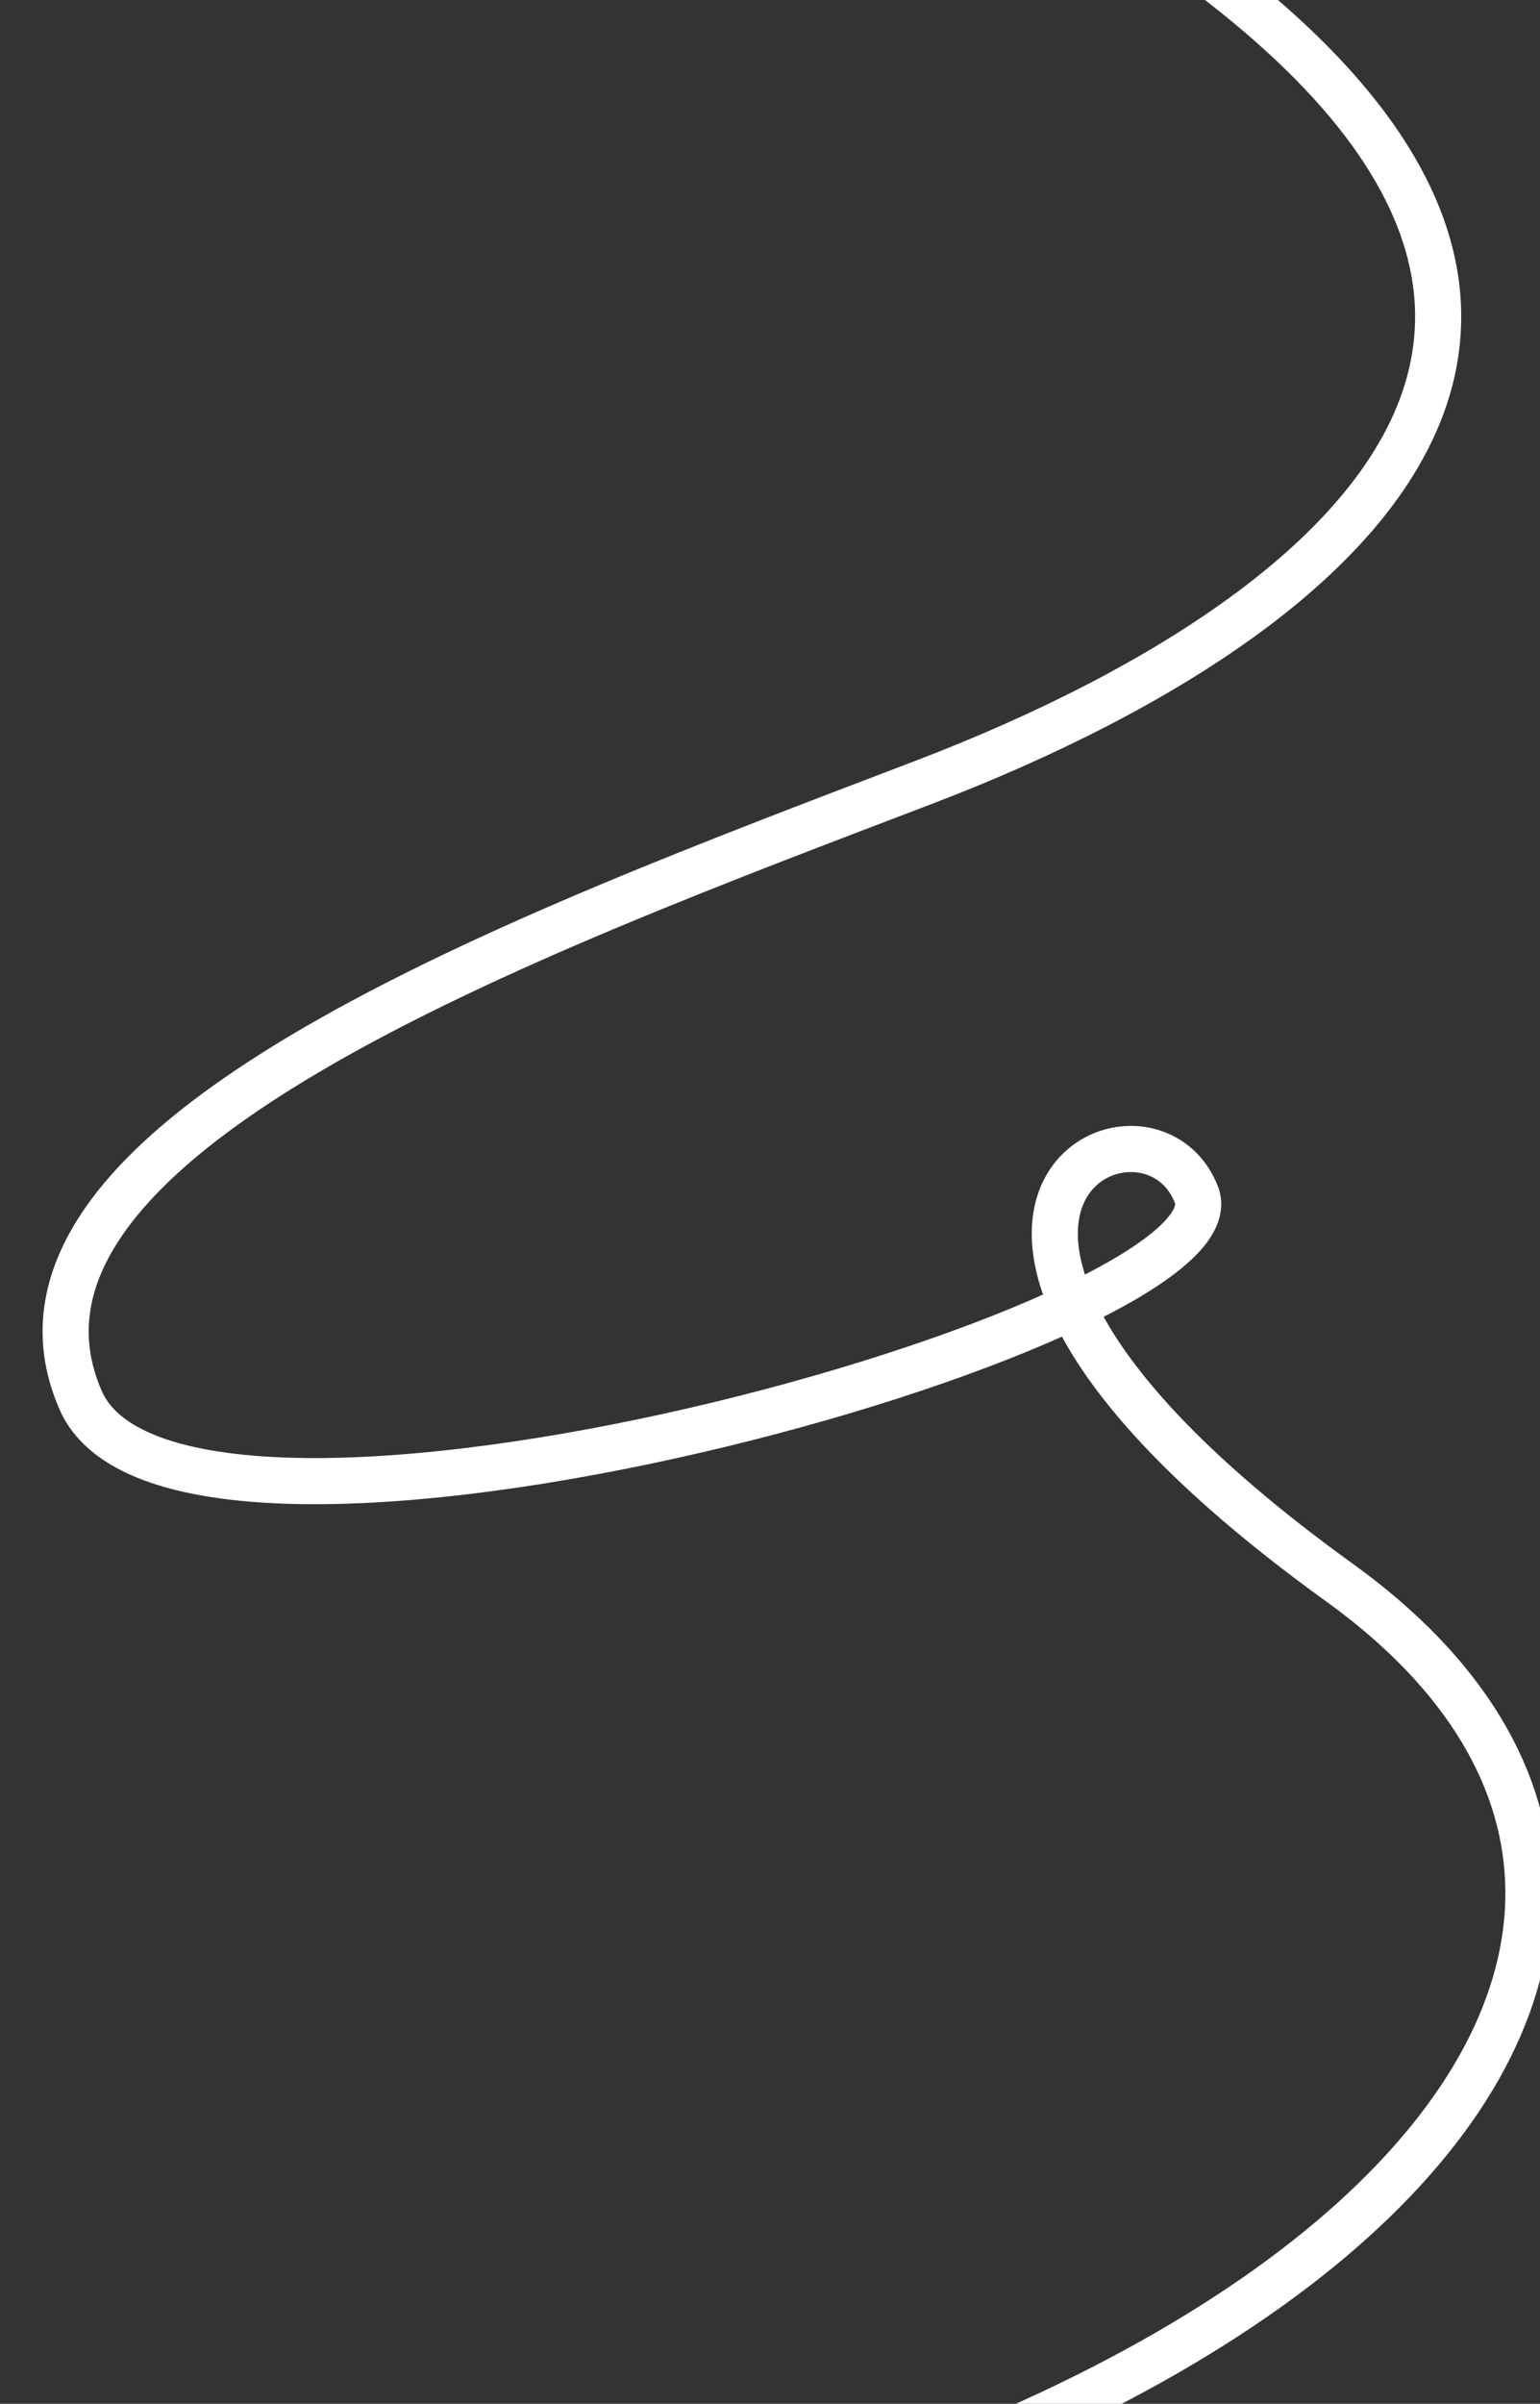
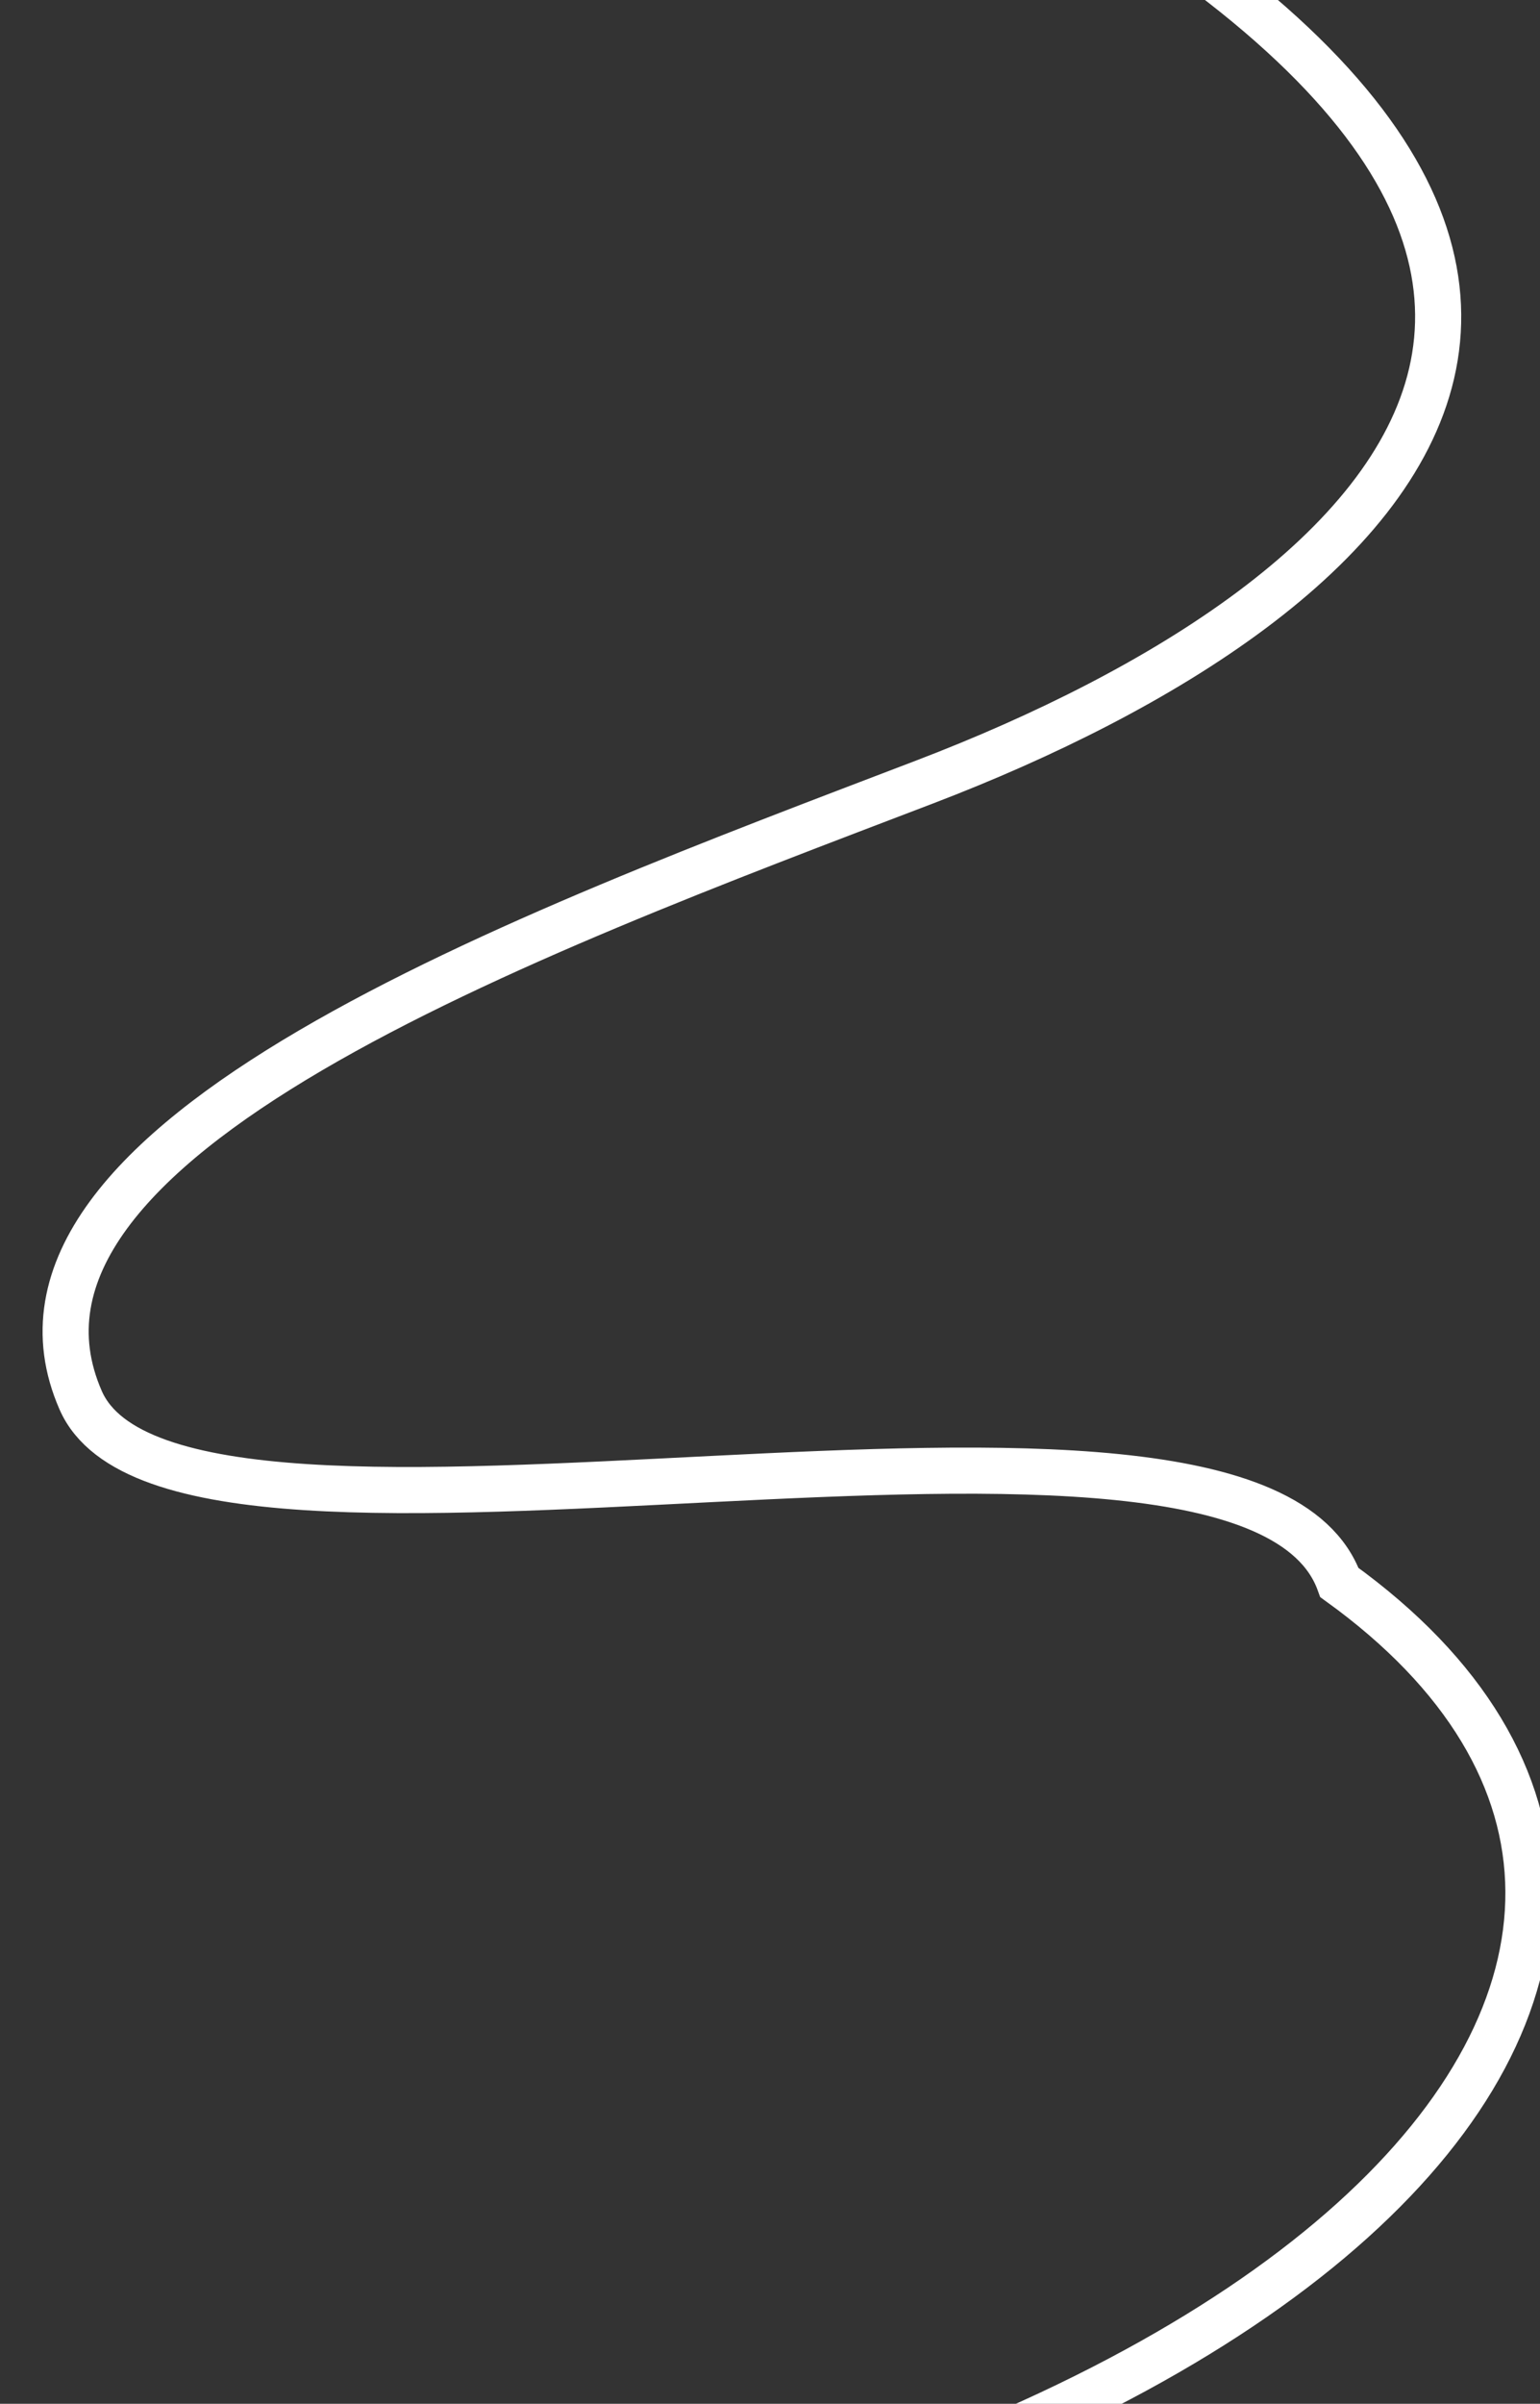
<svg xmlns="http://www.w3.org/2000/svg" width="334" height="521" viewBox="0 0 334 521" fill="none">
  <rect x="0" y="0" width="334" height="521" fill="#333333" stroke="none" />
-   <path d="M1 575C284.556 555.26 400.362 422.192 290.5 343C180.638 263.807 248.686 230.724 259.5 259C270.313 287.276 38.76 352.049 17.5 303.5C-7.265 246.949 114.235 202.459 200.5 169.5C303.829 130.021 398.1 47.366 177.622 -54" stroke="white" stroke-width="10" />
+   <path d="M1 575C284.556 555.26 400.362 422.192 290.5 343C270.313 287.276 38.76 352.049 17.5 303.5C-7.265 246.949 114.235 202.459 200.5 169.5C303.829 130.021 398.1 47.366 177.622 -54" stroke="white" stroke-width="10" />
</svg>